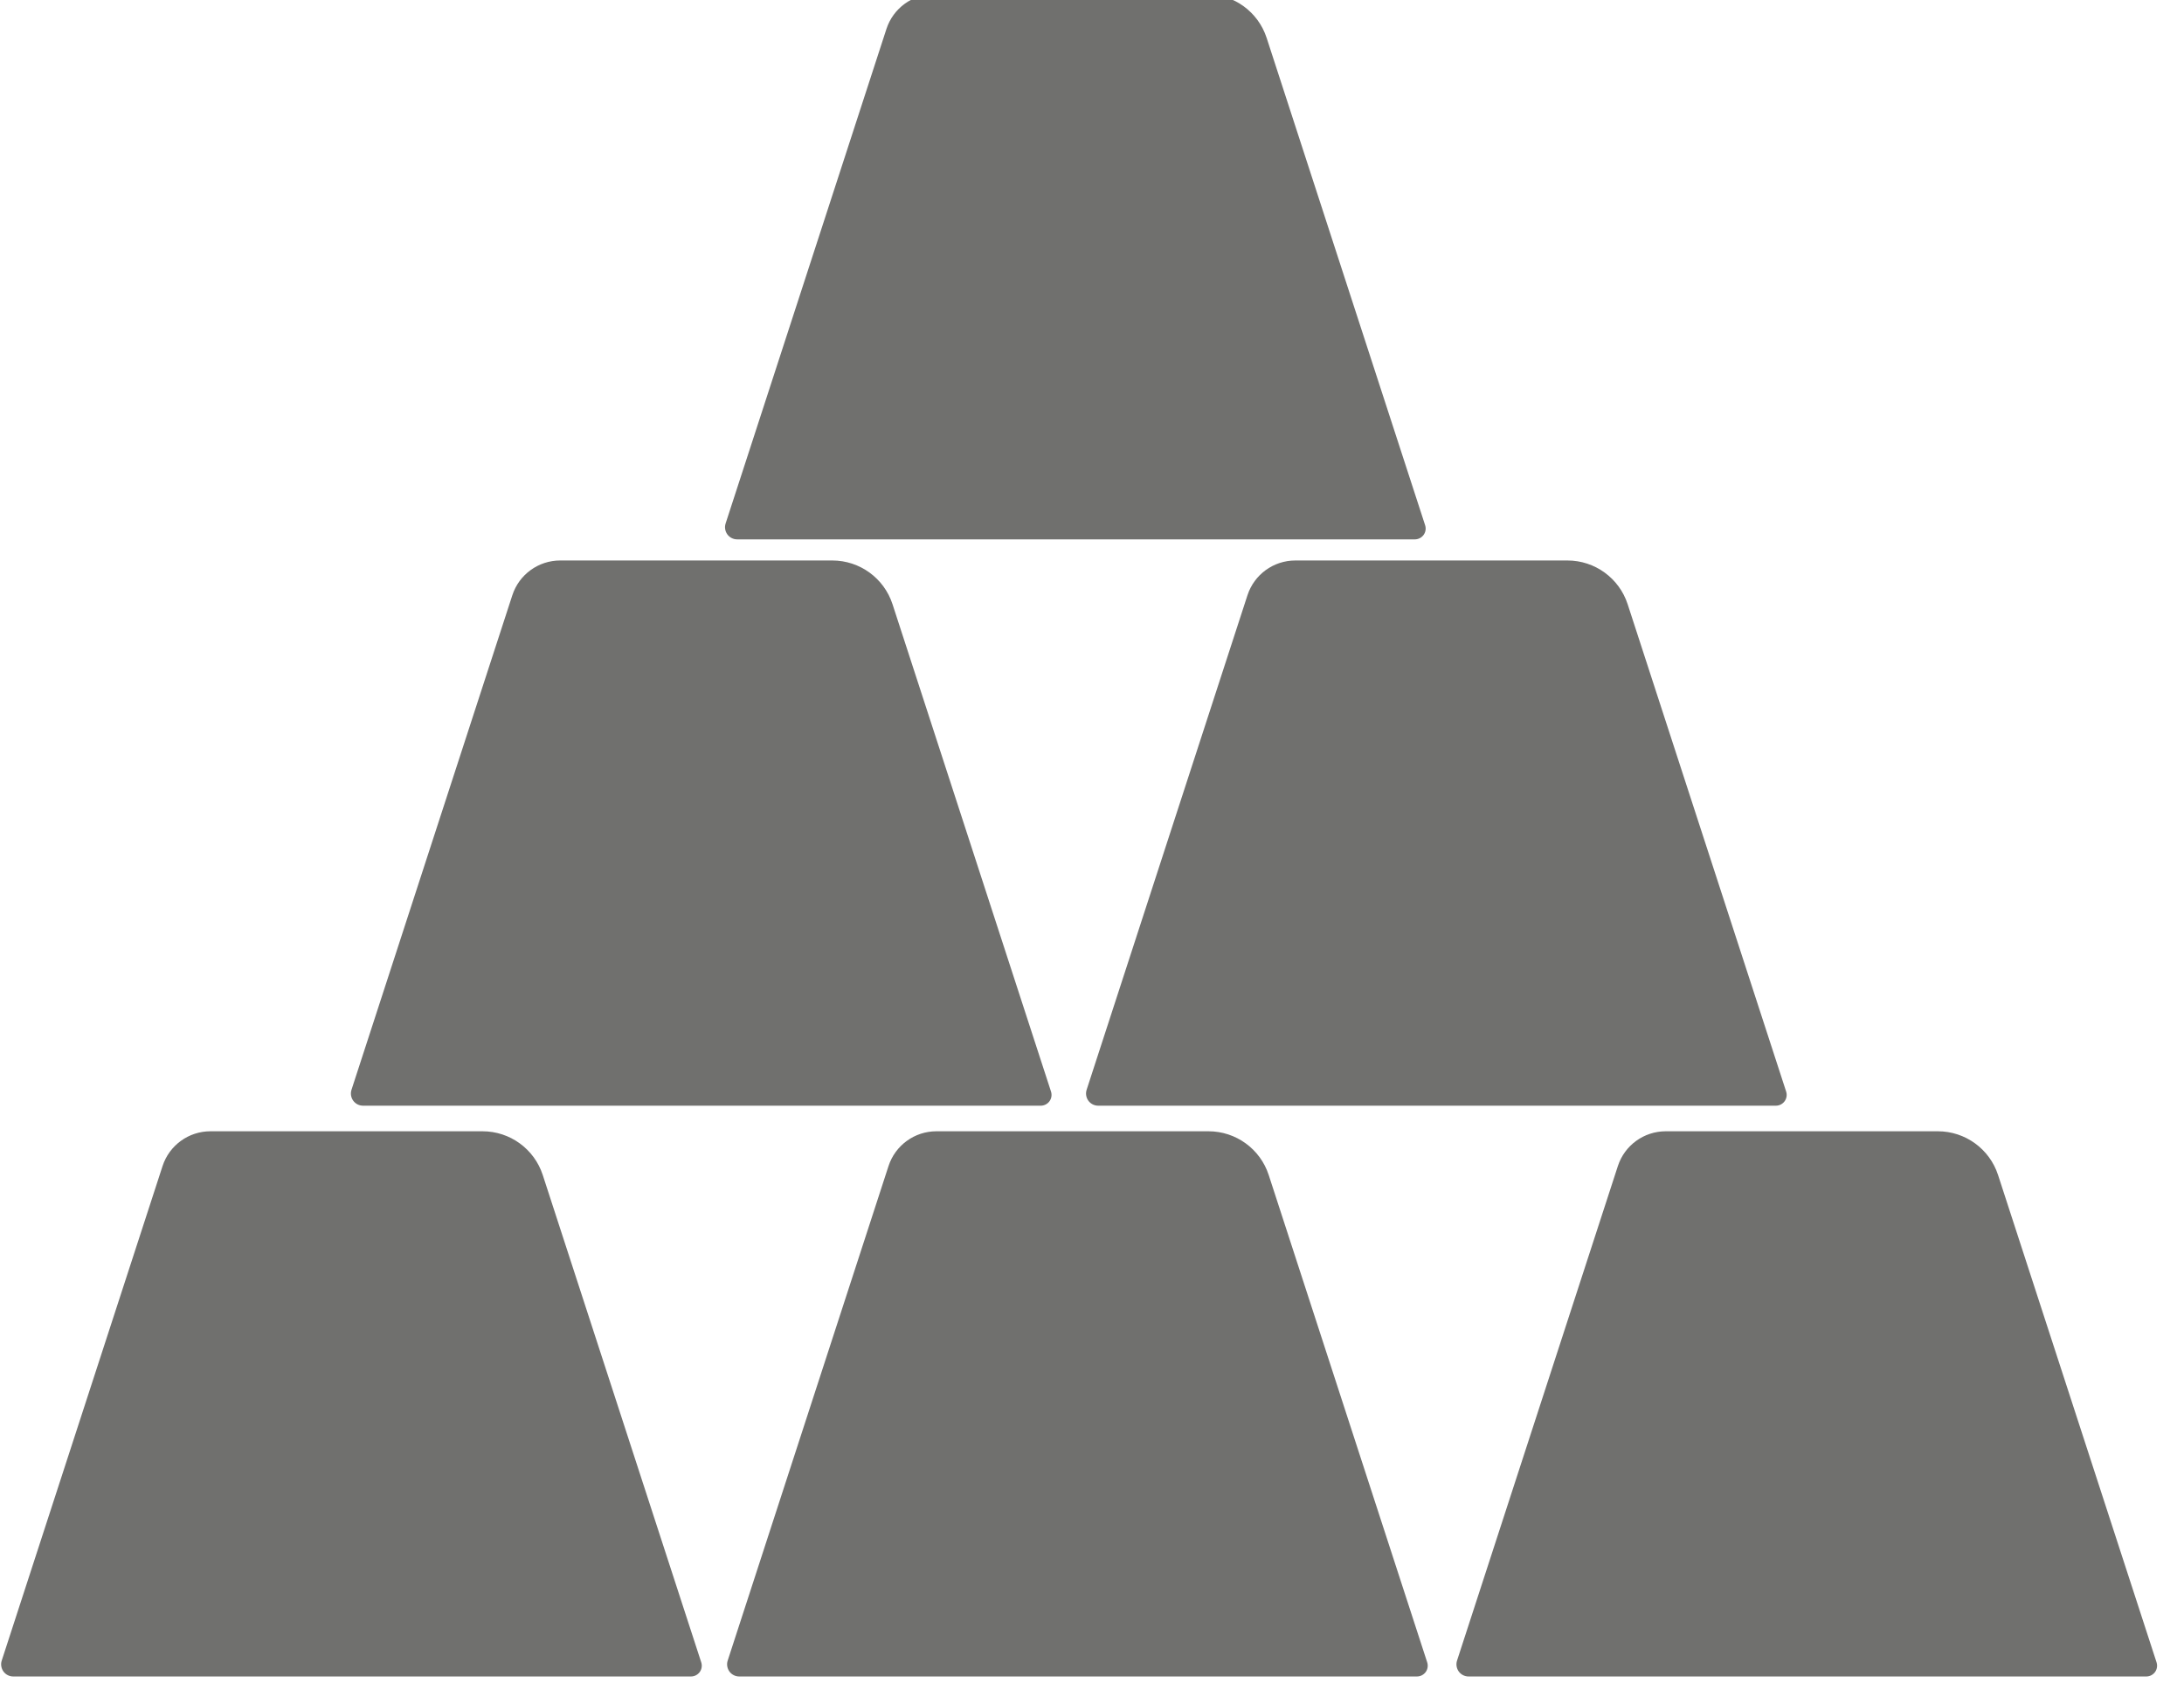
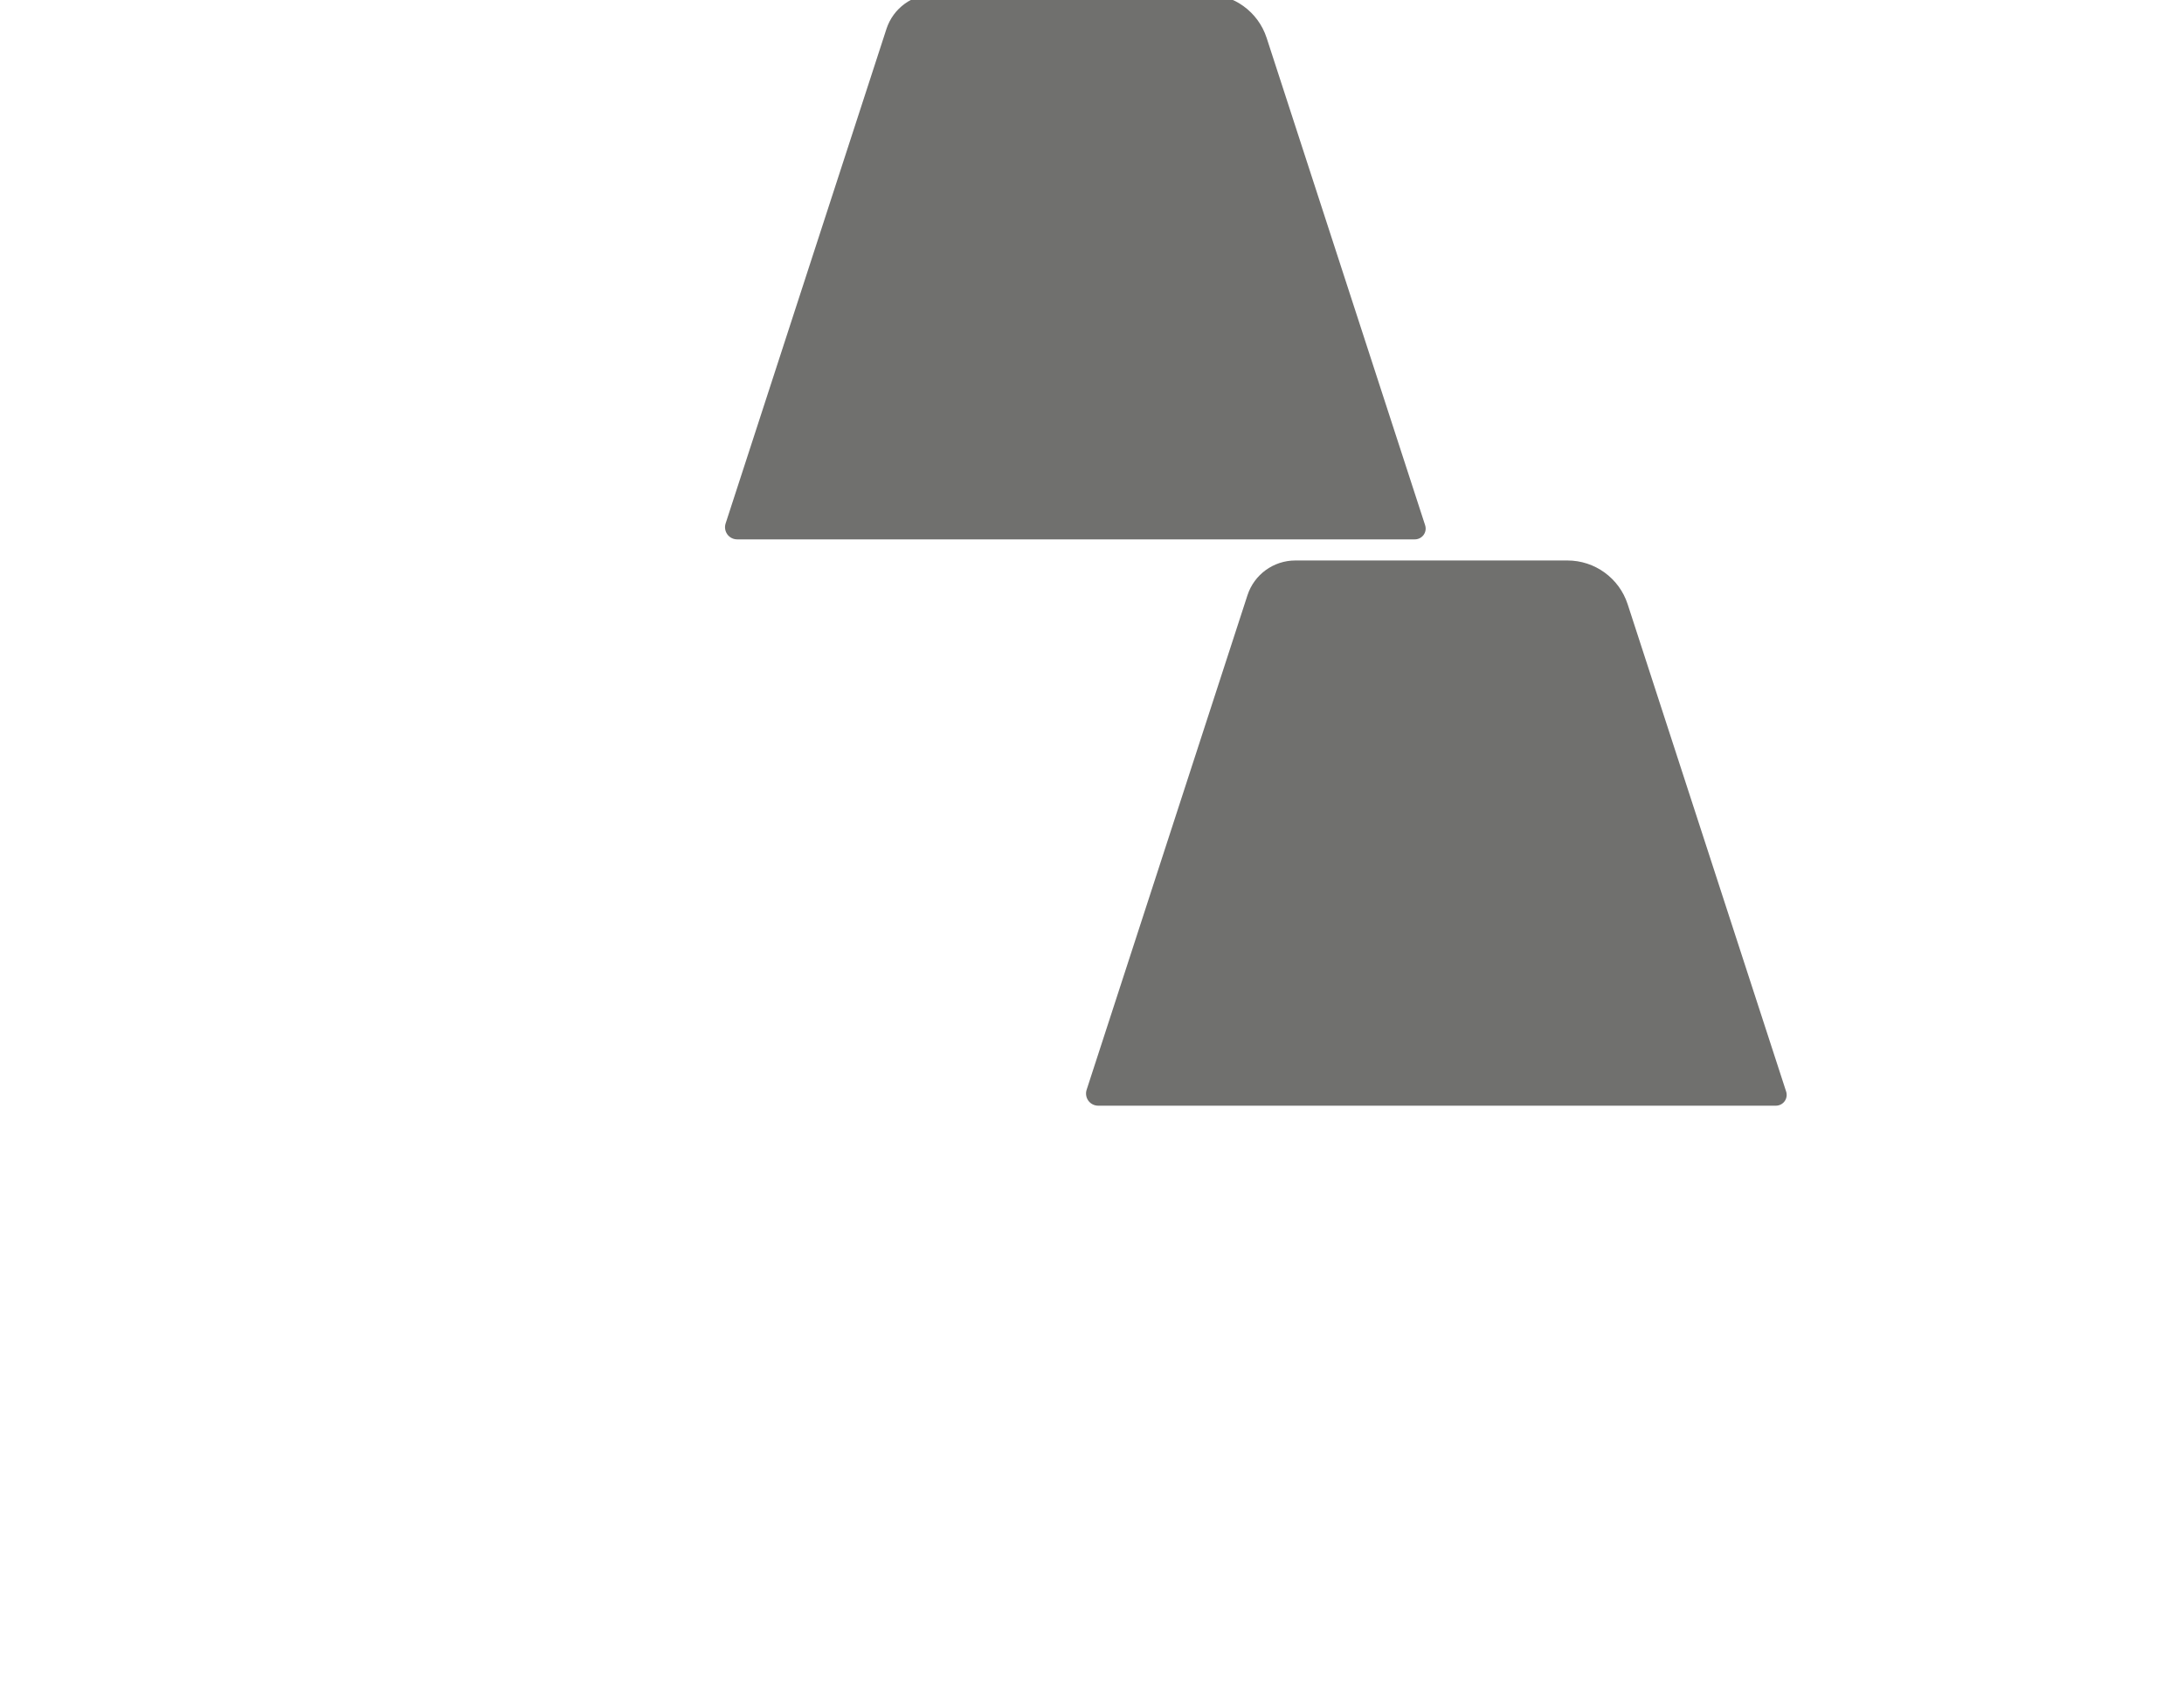
<svg xmlns="http://www.w3.org/2000/svg" width="100%" height="100%" viewBox="0 0 106 82" version="1.1" xml:space="preserve" style="fill-rule:evenodd;clip-rule:evenodd;stroke-linejoin:round;stroke-miterlimit:2;">
  <g transform="matrix(0.53,0,0,0.943,166.131,678.51)">
    <g transform="matrix(2.251,0,0,2.373,-1803.91,-2660.38)">
      <path d="M720.107,829.28C720.151,829.352 720.128,829.43 720.045,829.491C719.962,829.551 719.83,829.587 719.689,829.587C715.953,829.587 696.066,829.587 692.12,829.587C691.962,829.587 691.813,829.547 691.72,829.479C691.627,829.41 691.601,829.322 691.65,829.242C692.635,827.628 696.794,820.811 698.192,818.52C698.467,818.069 699.254,817.765 700.141,817.765C702.789,817.765 708.309,817.765 711.209,817.765C712.325,817.765 713.315,818.148 713.66,818.714C715.174,821.194 719.192,827.78 720.107,829.28Z" style="fill:rgb(112,112,110);" />
    </g>
    <g transform="matrix(2.251,0,0,2.373,-1838.17,-2631.24)">
-       <path d="M720.107,829.28C720.151,829.352 720.128,829.43 720.045,829.491C719.962,829.551 719.83,829.587 719.689,829.587C715.953,829.587 696.066,829.587 692.12,829.587C691.962,829.587 691.813,829.547 691.72,829.479C691.627,829.41 691.601,829.322 691.65,829.242C692.635,827.628 696.794,820.811 698.192,818.52C698.467,818.069 699.254,817.765 700.141,817.765C702.789,817.765 708.309,817.765 711.209,817.765C712.325,817.765 713.315,818.148 713.66,818.714C715.174,821.194 719.192,827.78 720.107,829.28Z" style="fill:rgb(112,112,110);" />
-     </g>
+       </g>
    <g transform="matrix(2.251,0,0,2.373,-1770.85,-2631.24)">
      <path d="M720.107,829.28C720.151,829.352 720.128,829.43 720.045,829.491C719.962,829.551 719.83,829.587 719.689,829.587C715.953,829.587 696.066,829.587 692.12,829.587C691.962,829.587 691.813,829.547 691.72,829.479C691.627,829.41 691.601,829.322 691.65,829.242C692.635,827.628 696.794,820.811 698.192,818.52C698.467,818.069 699.254,817.765 700.141,817.765C702.789,817.765 708.309,817.765 711.209,817.765C712.325,817.765 713.315,818.148 713.66,818.714C715.174,821.194 719.192,827.78 720.107,829.28Z" style="fill:rgb(112,112,110);" />
    </g>
    <g transform="matrix(2.251,0,0,2.373,-1870.2,-2601.87)">
-       <path d="M720.107,829.28C720.151,829.352 720.128,829.43 720.045,829.491C719.962,829.551 719.83,829.587 719.689,829.587C715.953,829.587 696.066,829.587 692.12,829.587C691.962,829.587 691.813,829.547 691.72,829.479C691.627,829.41 691.601,829.322 691.65,829.242C692.635,827.628 696.794,820.811 698.192,818.52C698.467,818.069 699.254,817.765 700.141,817.765C702.789,817.765 708.309,817.765 711.209,817.765C712.325,817.765 713.315,818.148 713.66,818.714C715.174,821.194 719.192,827.78 720.107,829.28Z" style="fill:rgb(112,112,110);" />
-     </g>
+       </g>
    <g transform="matrix(2.251,0,0,2.373,-1803.72,-2601.87)">
-       <path d="M720.107,829.28C720.151,829.352 720.128,829.43 720.045,829.491C719.962,829.551 719.83,829.587 719.689,829.587C715.953,829.587 696.066,829.587 692.12,829.587C691.962,829.587 691.813,829.547 691.72,829.479C691.627,829.41 691.601,829.322 691.65,829.242C692.635,827.628 696.794,820.811 698.192,818.52C698.467,818.069 699.254,817.765 700.141,817.765C702.789,817.765 708.309,817.765 711.209,817.765C712.325,817.765 713.315,818.148 713.66,818.714C715.174,821.194 719.192,827.78 720.107,829.28Z" style="fill:rgb(112,112,110);" />
-     </g>
+       </g>
    <g transform="matrix(2.251,0,0,2.373,-1736.93,-2601.87)">
-       <path d="M720.107,829.28C720.151,829.352 720.128,829.43 720.045,829.491C719.962,829.551 719.83,829.587 719.689,829.587C715.953,829.587 696.066,829.587 692.12,829.587C691.962,829.587 691.813,829.547 691.72,829.479C691.627,829.41 691.601,829.322 691.65,829.242C692.635,827.628 696.794,820.811 698.192,818.52C698.467,818.069 699.254,817.765 700.141,817.765C702.789,817.765 708.309,817.765 711.209,817.765C712.325,817.765 713.315,818.148 713.66,818.714C715.174,821.194 719.192,827.78 720.107,829.28Z" style="fill:rgb(112,112,110);" />
-     </g>
+       </g>
  </g>
</svg>